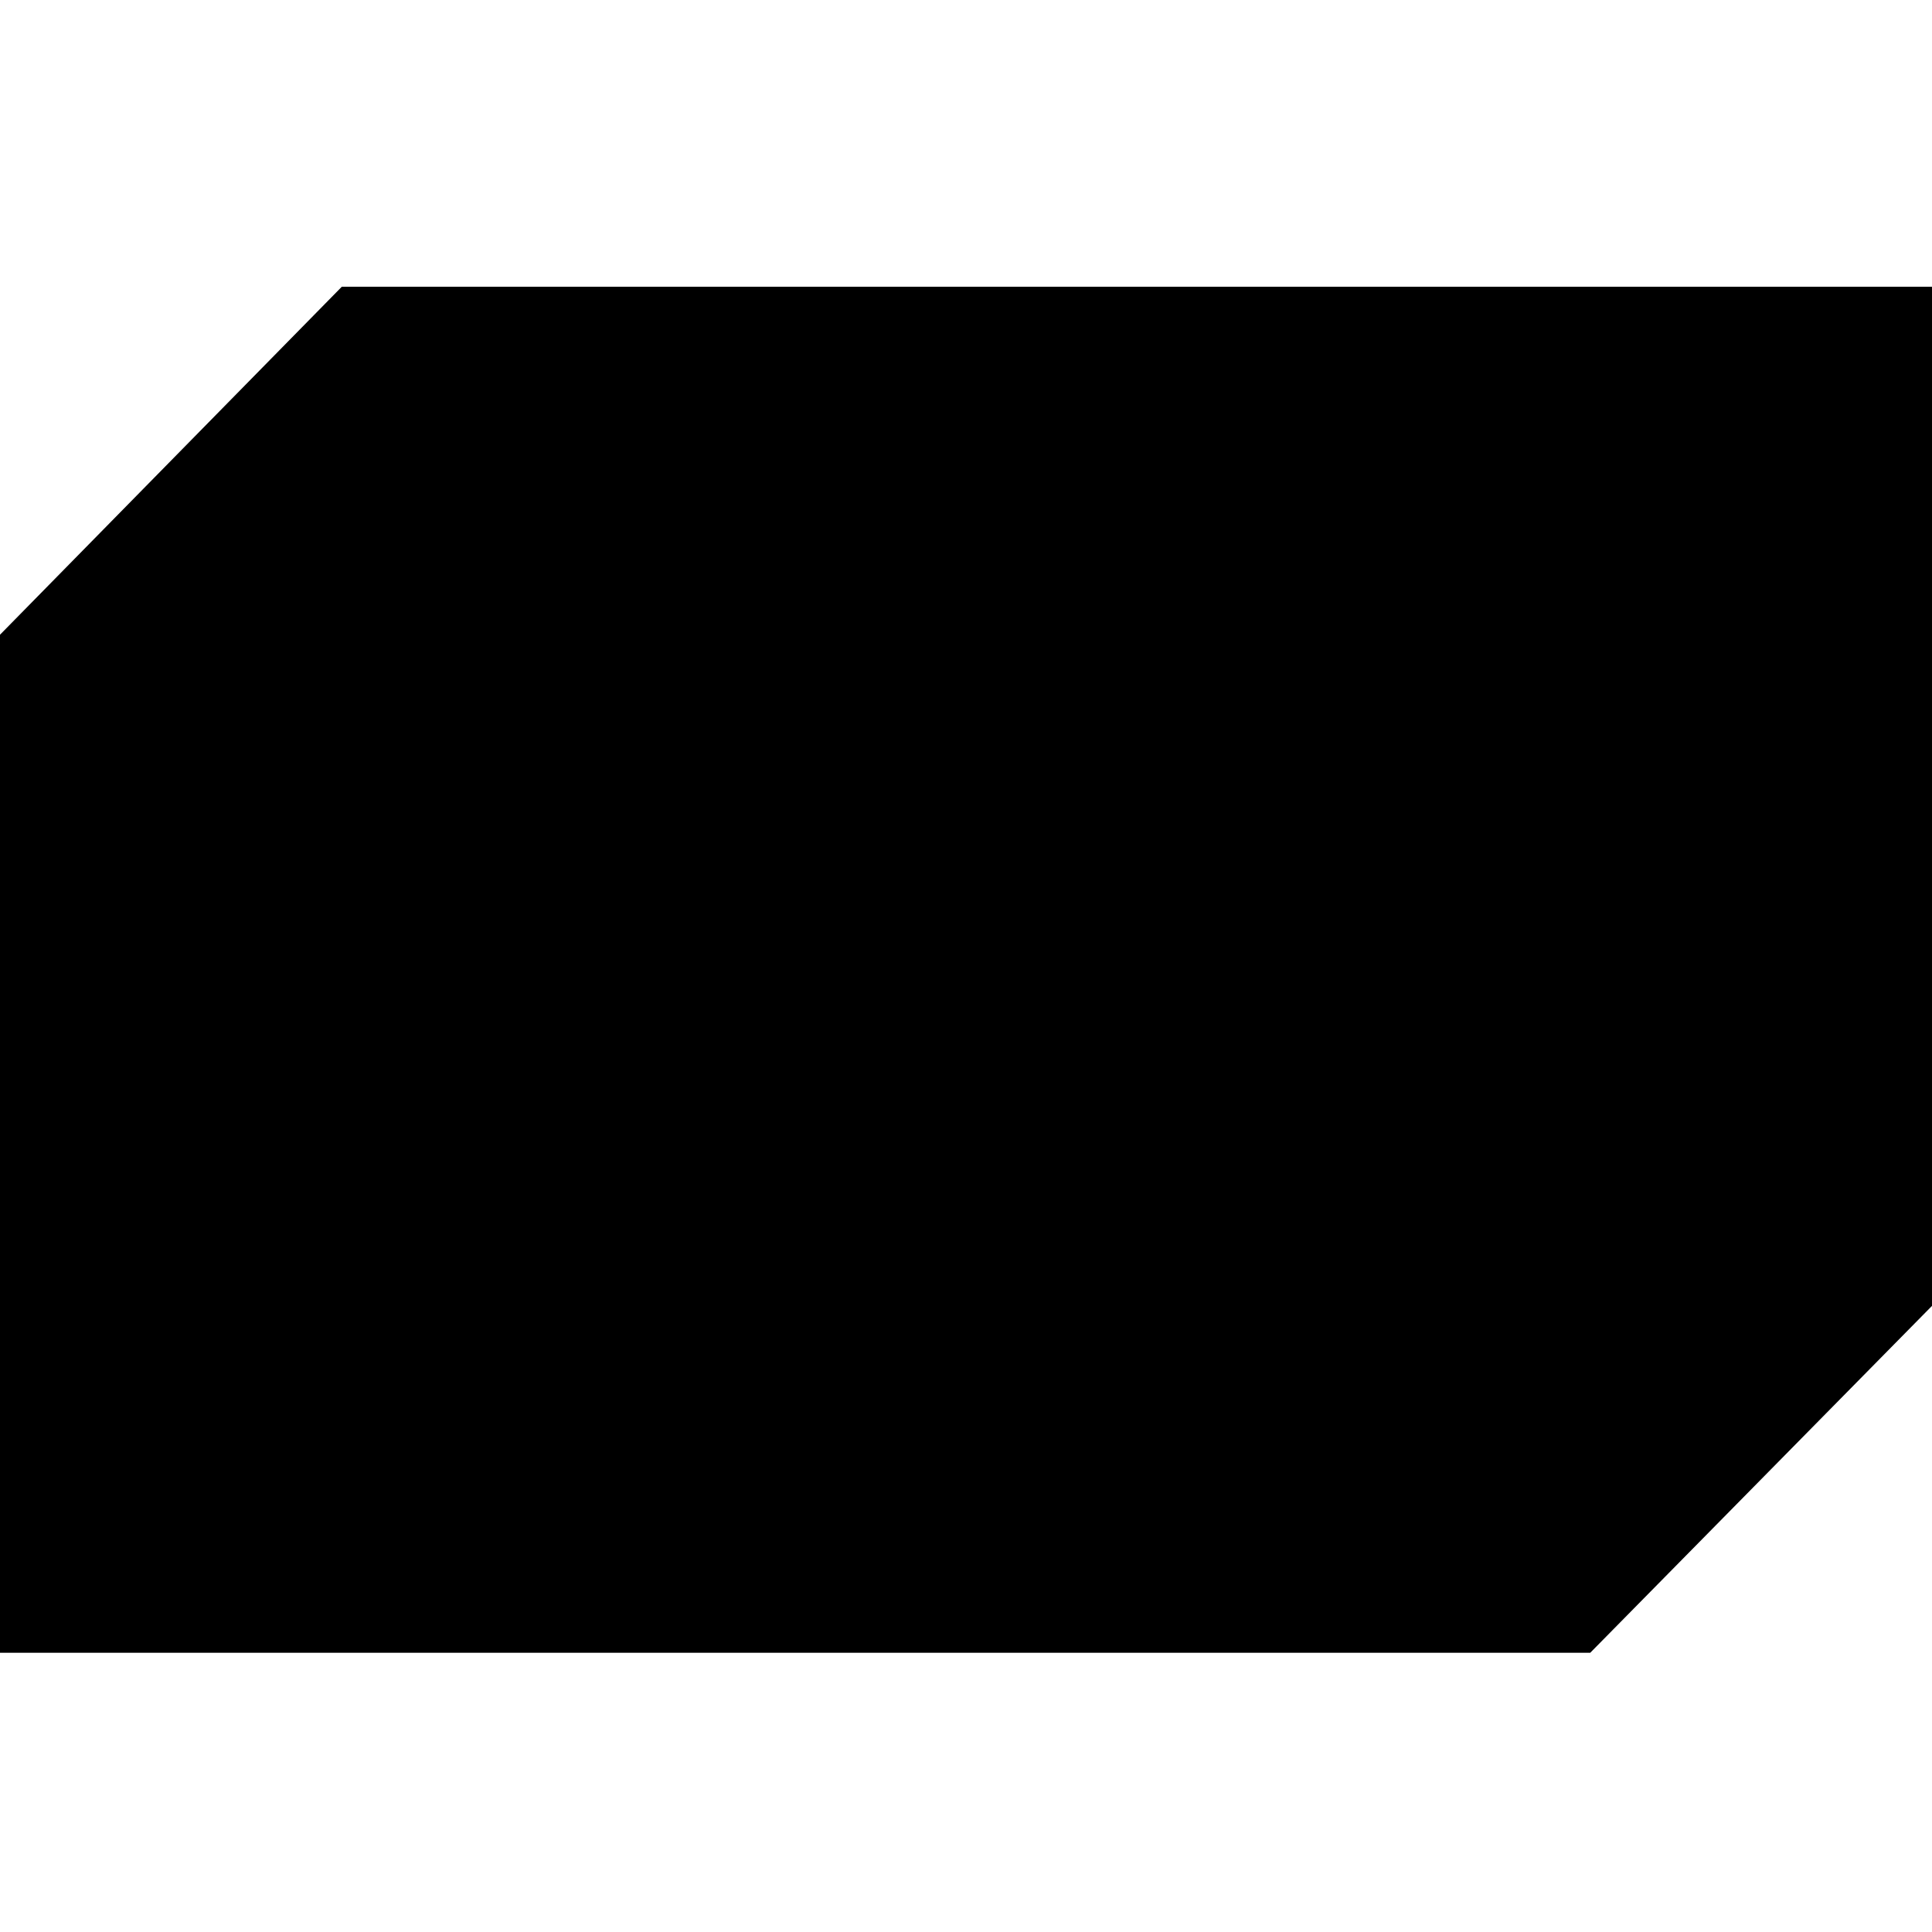
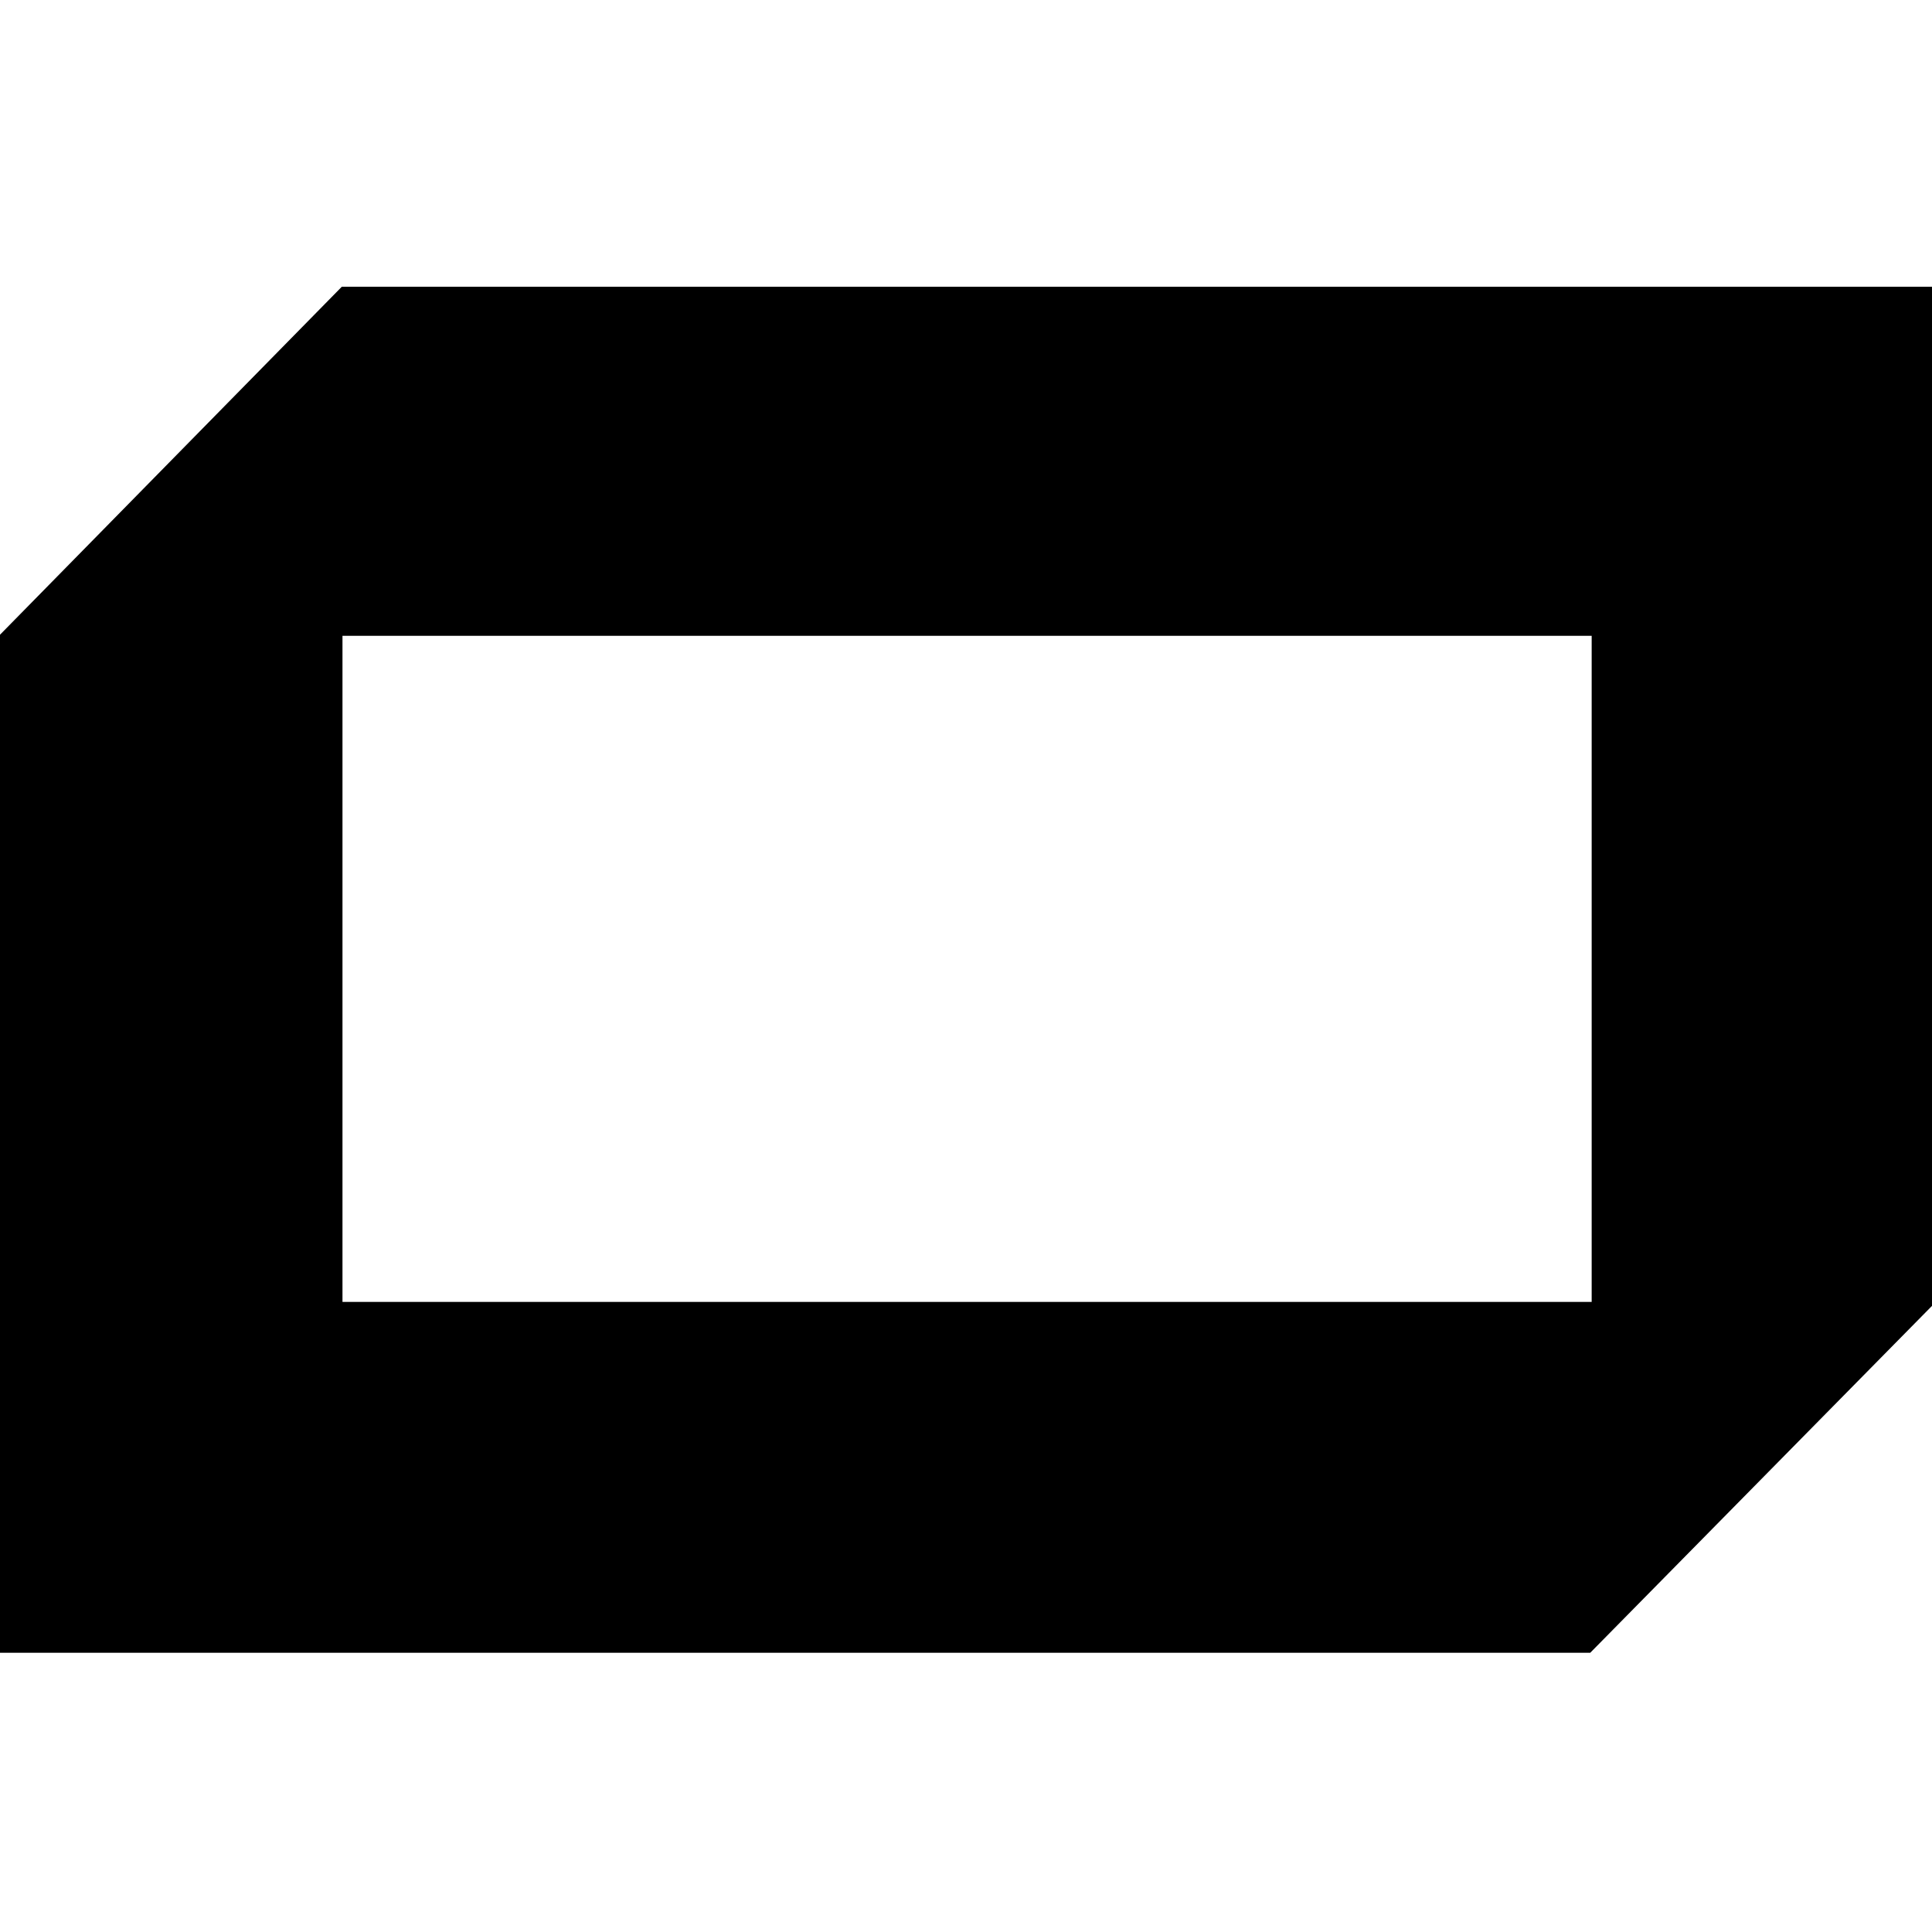
<svg xmlns="http://www.w3.org/2000/svg" id="Layer_1" data-name="Layer 1" viewBox="0 0 512 512">
  <path d="m90.57,76L0,168.21v269.79h421.43l90.57-91.93V76H90.57Zm331.24,269.02H90.76v-176.52h331.05v176.52Z" />
-   <rect x="77" y="153" width="354" height="207" />
</svg>